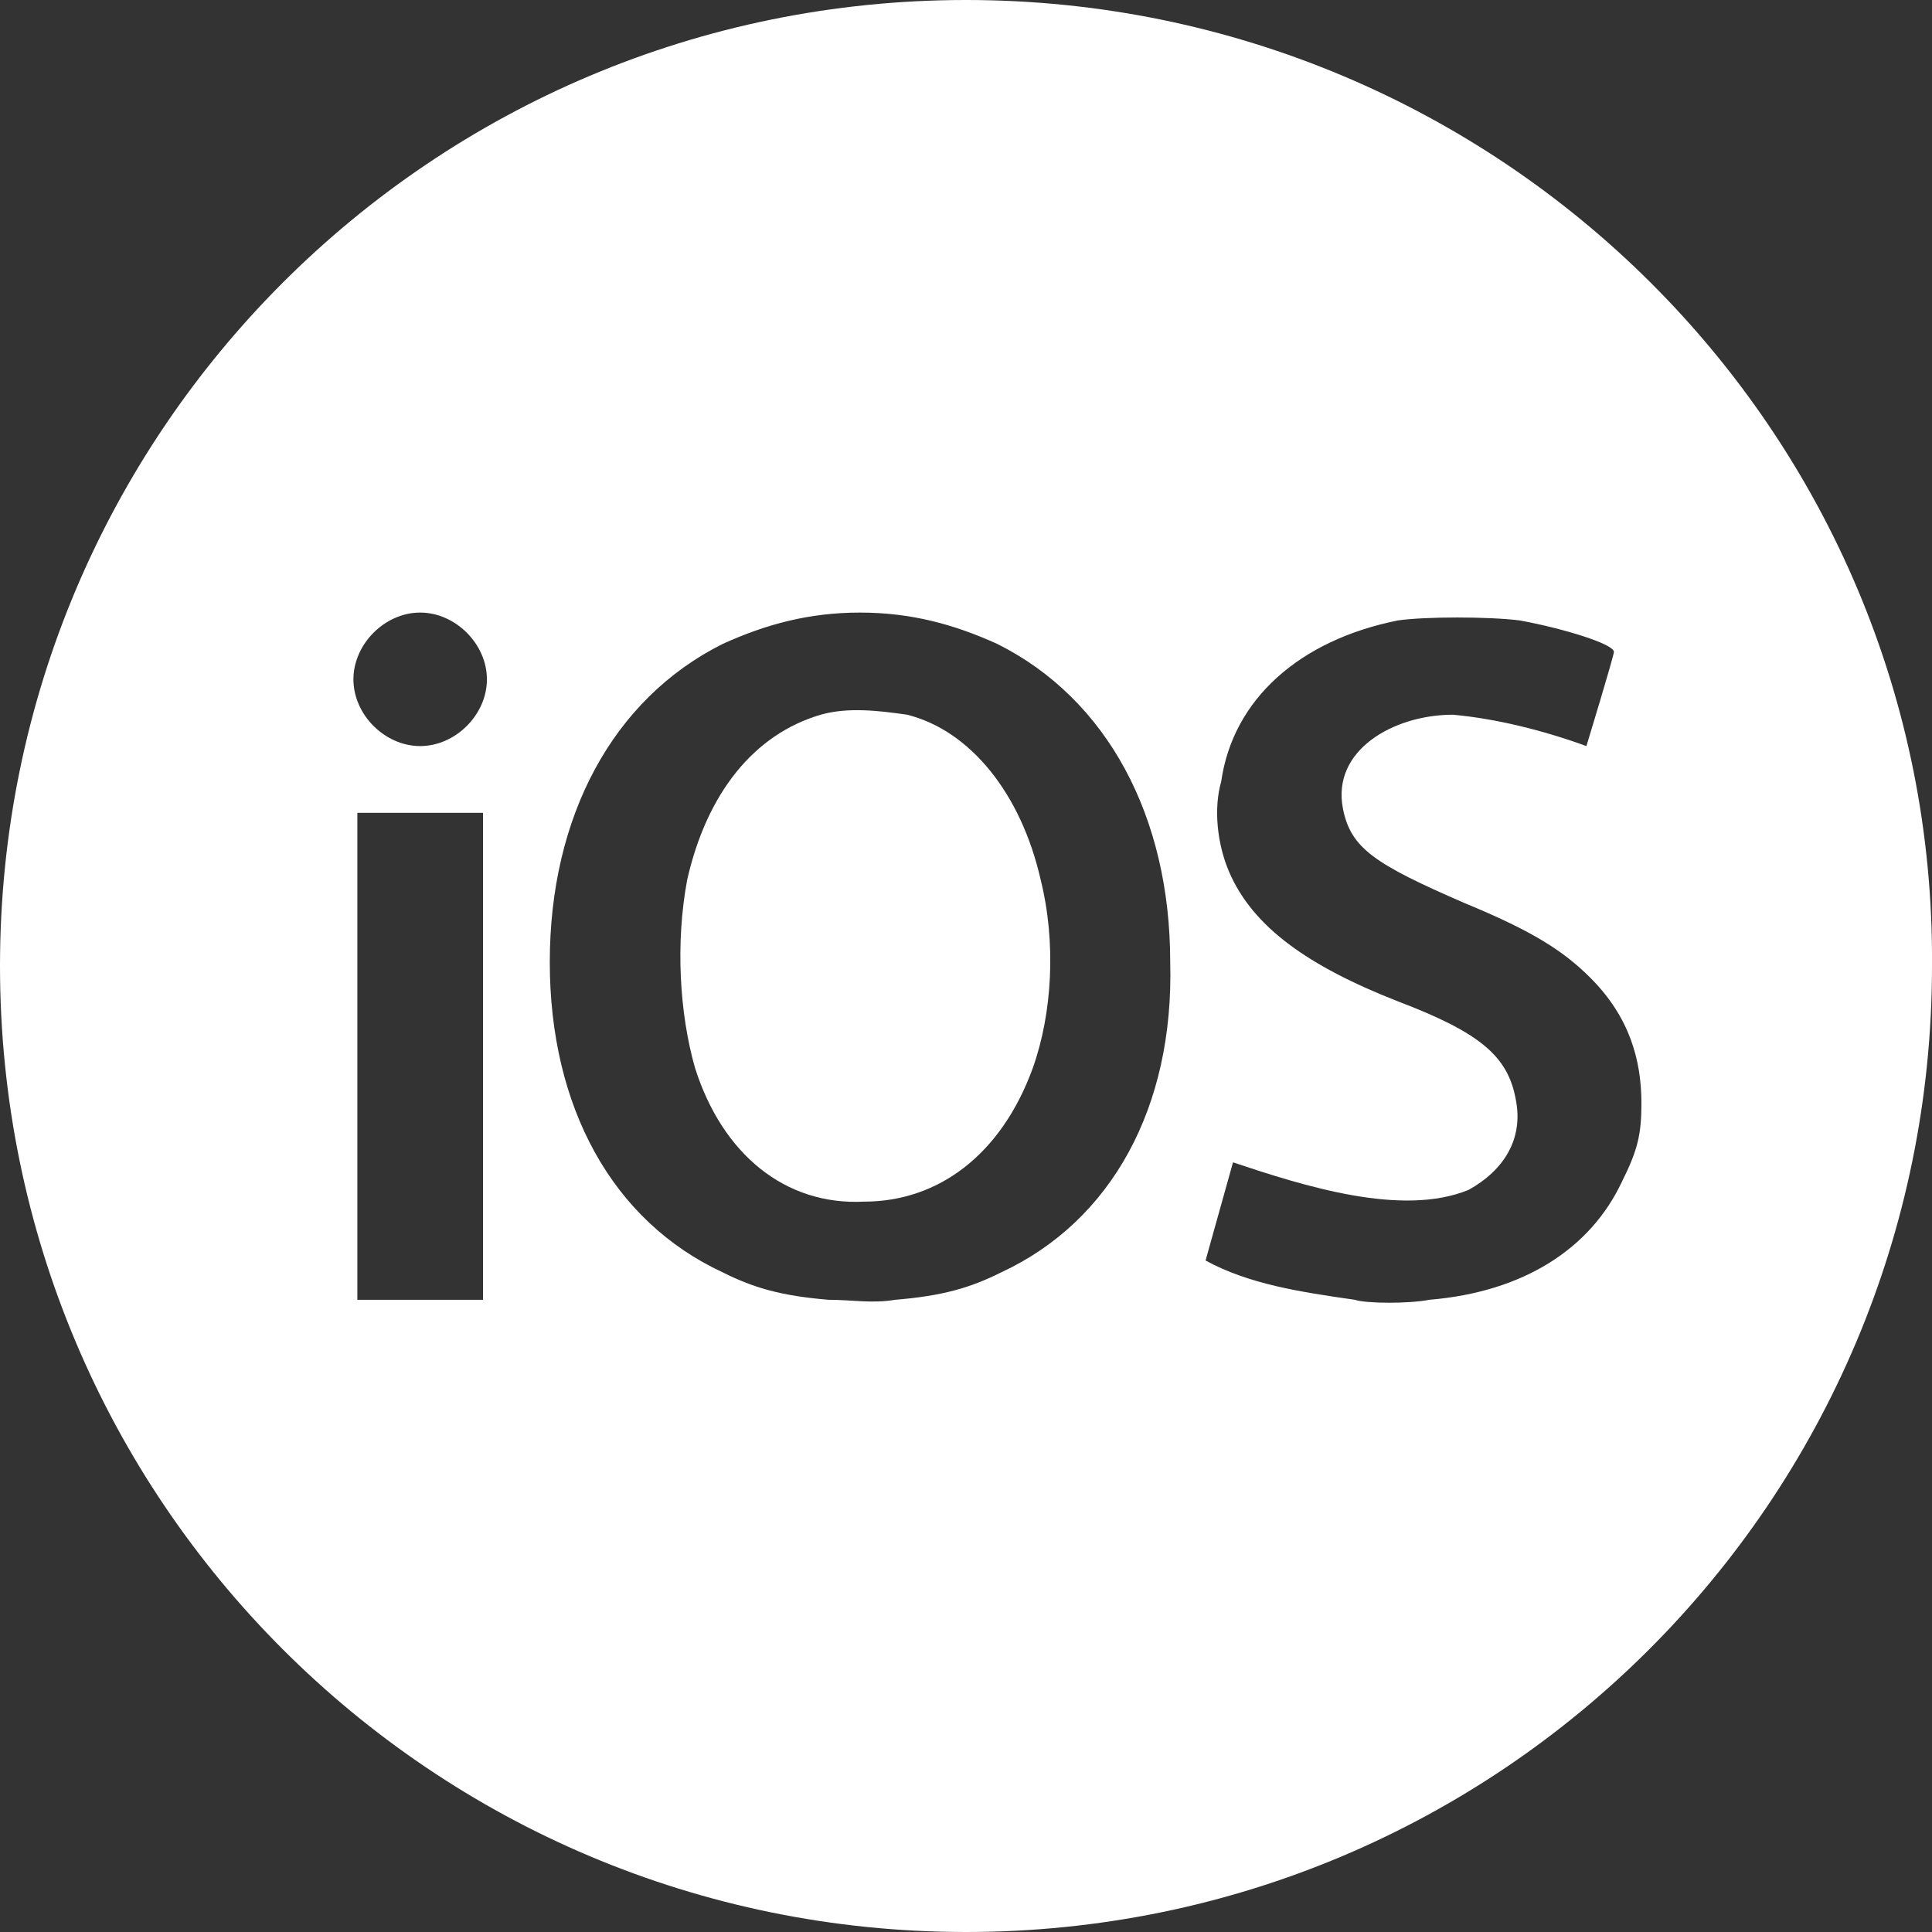
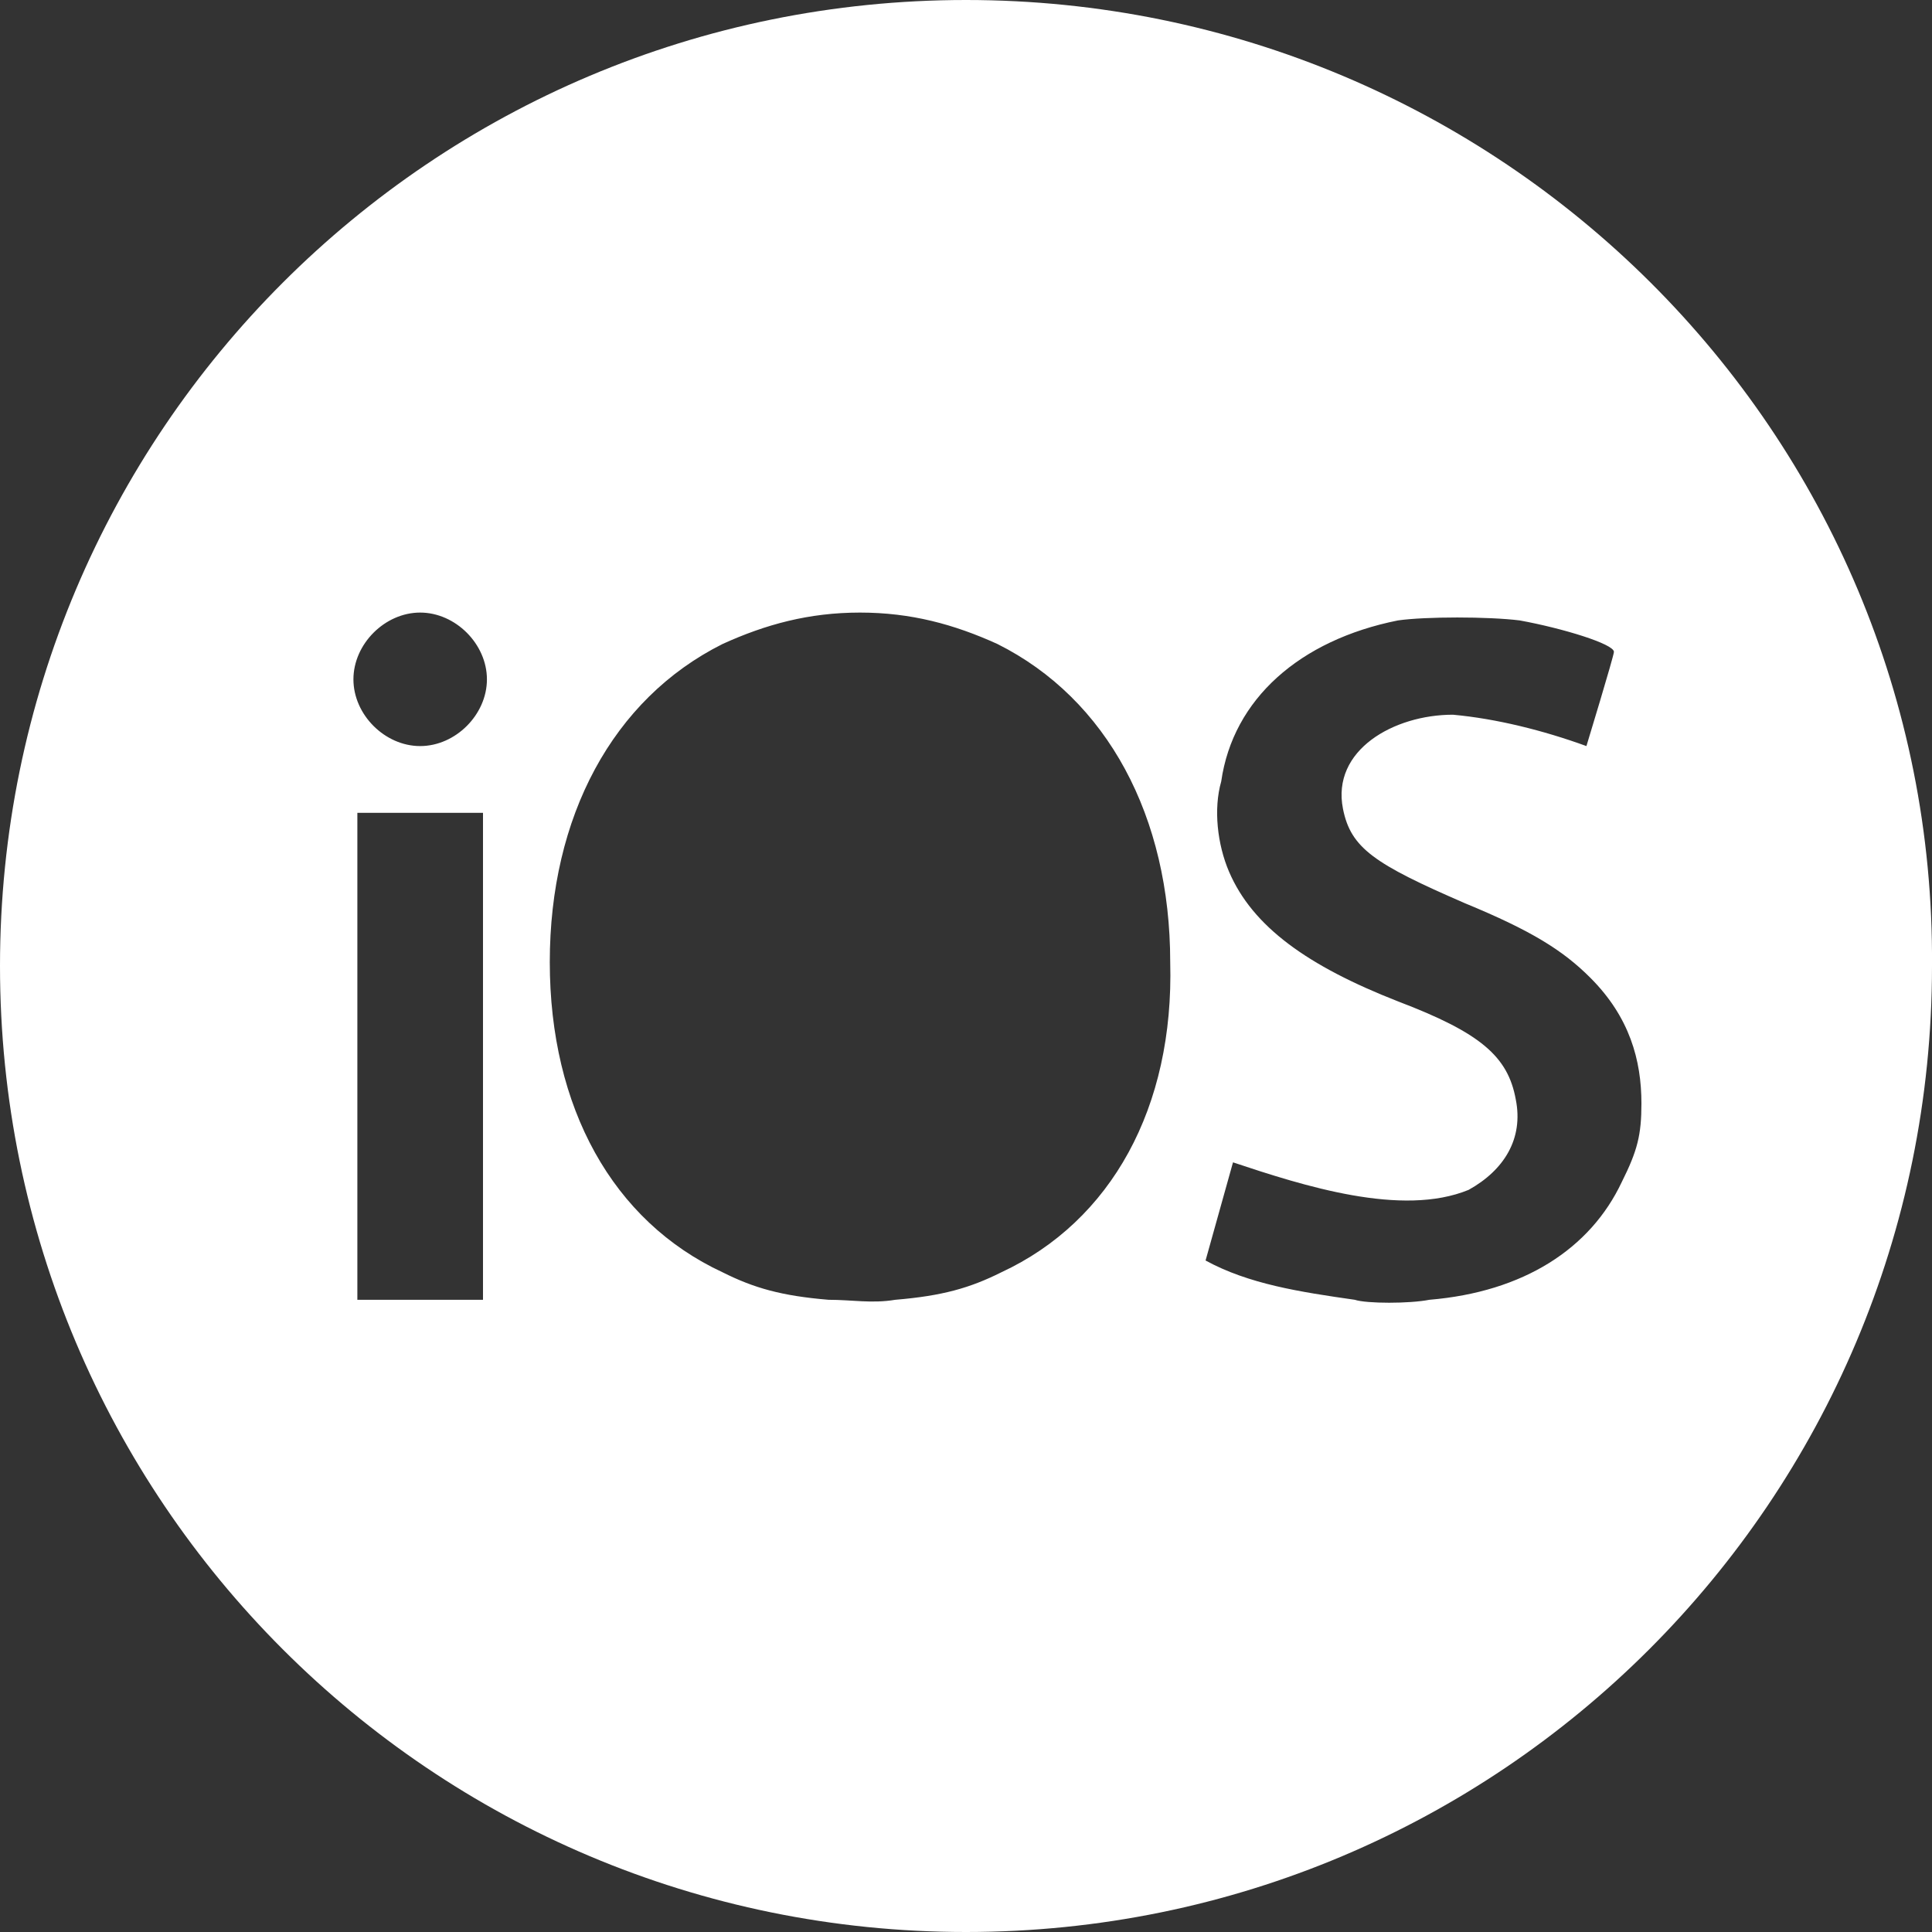
<svg xmlns="http://www.w3.org/2000/svg" width="30" height="30" viewBox="0 0 30 30" fill="none">
  <rect x="0" y="0" width="30" height="30" fill="#333333" stroke="none" />
-   <path d="M14.085 11.098C13.659 11.037 13.171 10.976 12.744 11.098C11.707 11.402 10.976 12.317 10.671 13.659C10.488 14.634 10.549 15.732 10.793 16.585C11.22 17.927 12.195 18.72 13.415 18.659C14.573 18.659 15.549 17.927 16.037 16.585C16.341 15.732 16.402 14.634 16.159 13.659C15.854 12.317 15.061 11.341 14.085 11.098Z" fill="white" />
  <path d="M15 0C6.707 0 0 6.707 0 15C0 23.293 6.707 30 15 30C23.293 30 30 23.293 30 15C30.061 6.707 23.293 0 15 0ZM7.5 20.183H5.549V12.622H7.5V20.183ZM6.524 11.585C5.976 11.585 5.488 11.098 5.488 10.549C5.488 10 5.976 9.512 6.524 9.512C7.073 9.512 7.561 10 7.561 10.549C7.561 11.098 7.073 11.585 6.524 11.585ZM15.549 19.756C15.061 20 14.634 20.122 13.902 20.183C13.537 20.244 13.232 20.183 12.866 20.183C12.134 20.122 11.707 20 11.22 19.756C9.512 18.963 8.537 17.195 8.537 14.939C8.537 12.683 9.512 10.854 11.22 10C11.89 9.695 12.561 9.512 13.354 9.512C14.146 9.512 14.817 9.695 15.488 10C17.195 10.854 18.171 12.683 18.171 14.939C18.232 17.195 17.256 18.963 15.549 19.756ZM25.183 18.354C24.695 19.39 23.659 20.061 22.195 20.183C21.89 20.244 21.22 20.244 21.037 20.183C20.183 20.061 19.39 19.939 18.72 19.573L19.146 18.049C20.244 18.415 21.768 18.902 22.805 18.476C23.354 18.171 23.659 17.683 23.537 17.073C23.415 16.402 22.988 16.037 21.707 15.549C20.305 15 19.451 14.39 19.085 13.537C18.902 13.11 18.841 12.561 18.963 12.134C19.146 10.854 20.183 9.939 21.707 9.634C22.134 9.573 23.11 9.573 23.598 9.634C24.268 9.756 25.061 10 25.061 10.122C25.061 10.183 24.634 11.585 24.634 11.585C23.963 11.341 23.232 11.159 22.561 11.098C21.646 11.098 20.671 11.646 20.854 12.561C20.976 13.171 21.341 13.415 22.744 14.024C23.78 14.451 24.268 14.756 24.695 15.183C25.305 15.793 25.488 16.463 25.488 17.134C25.488 17.622 25.427 17.866 25.183 18.354Z" fill="white" />
</svg>